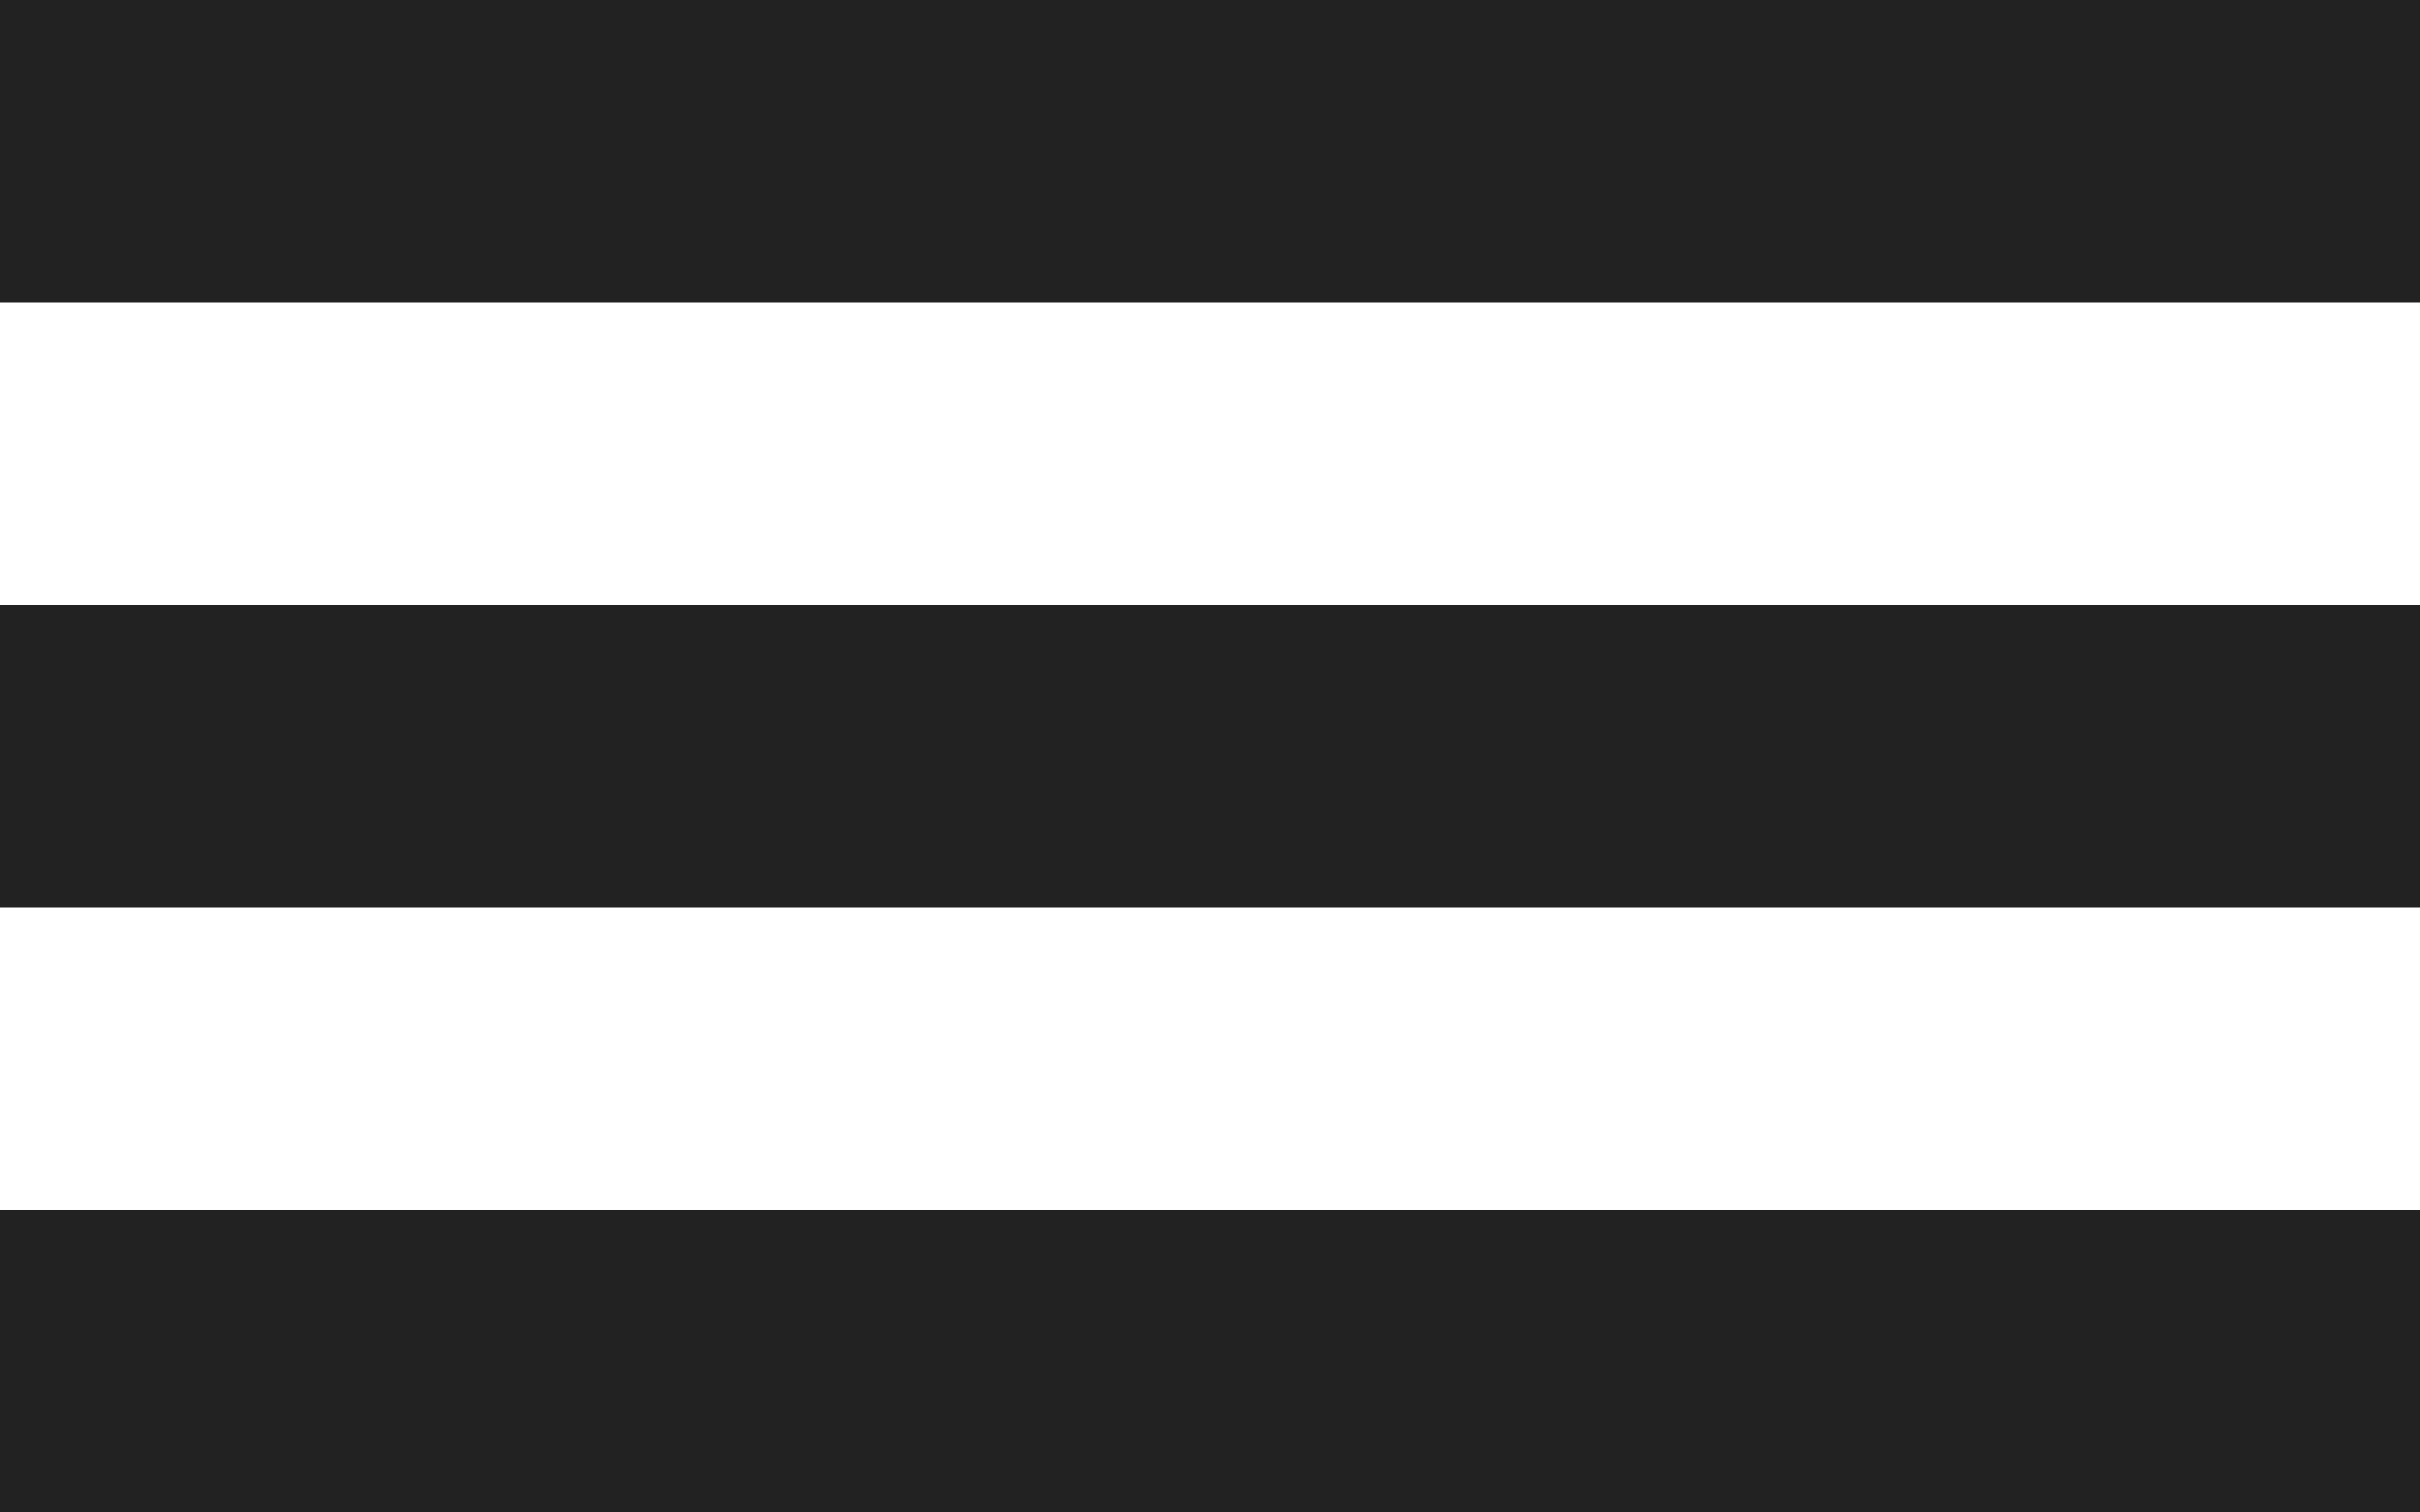
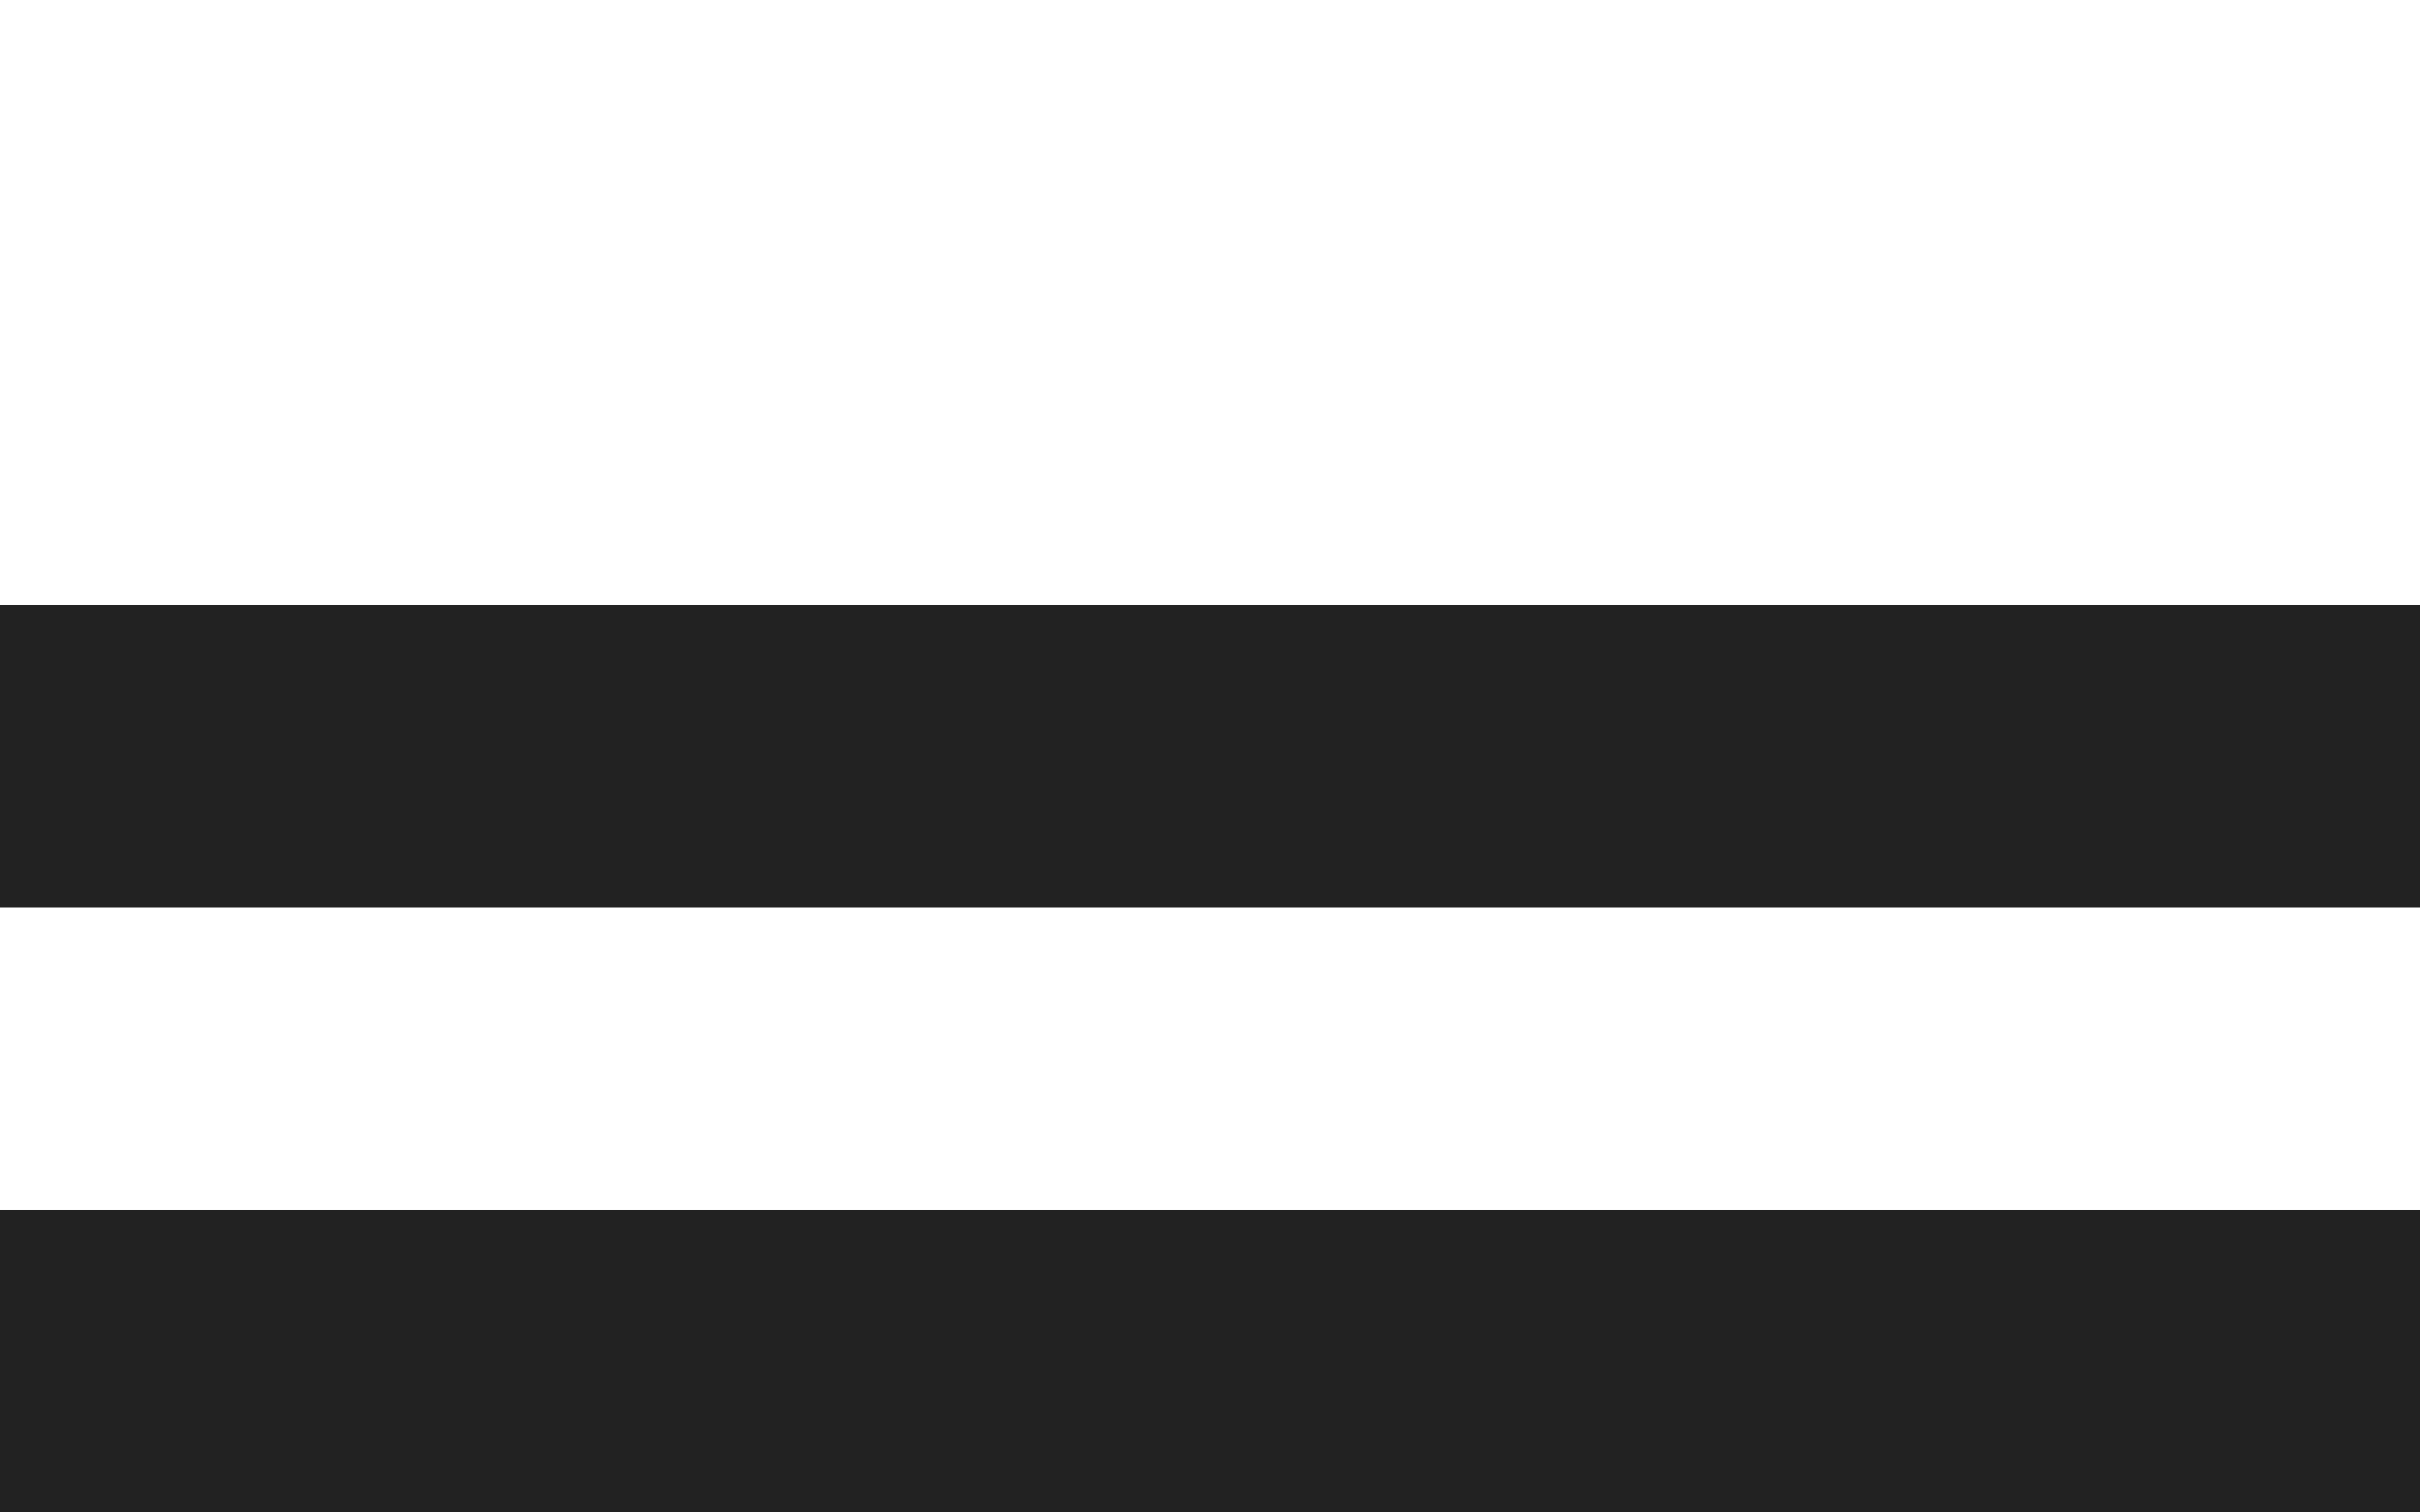
<svg xmlns="http://www.w3.org/2000/svg" width="16px" height="10px" viewBox="0 0 16 10" version="1.1">
  <title>Group</title>
  <desc>Created with Sketch.</desc>
  <g id="Page-1" stroke="none" stroke-width="1" fill="none" fill-rule="evenodd">
    <g id="Group" fill="#222222">
      <rect id="Rectangle-Copy-4" x="0" y="4" width="16" height="2" />
-       <rect id="Rectangle-Copy-4" x="0" y="0" width="16" height="2" />
      <rect id="Rectangle-Copy-4" x="0" y="8" width="16" height="2" />
    </g>
  </g>
</svg>